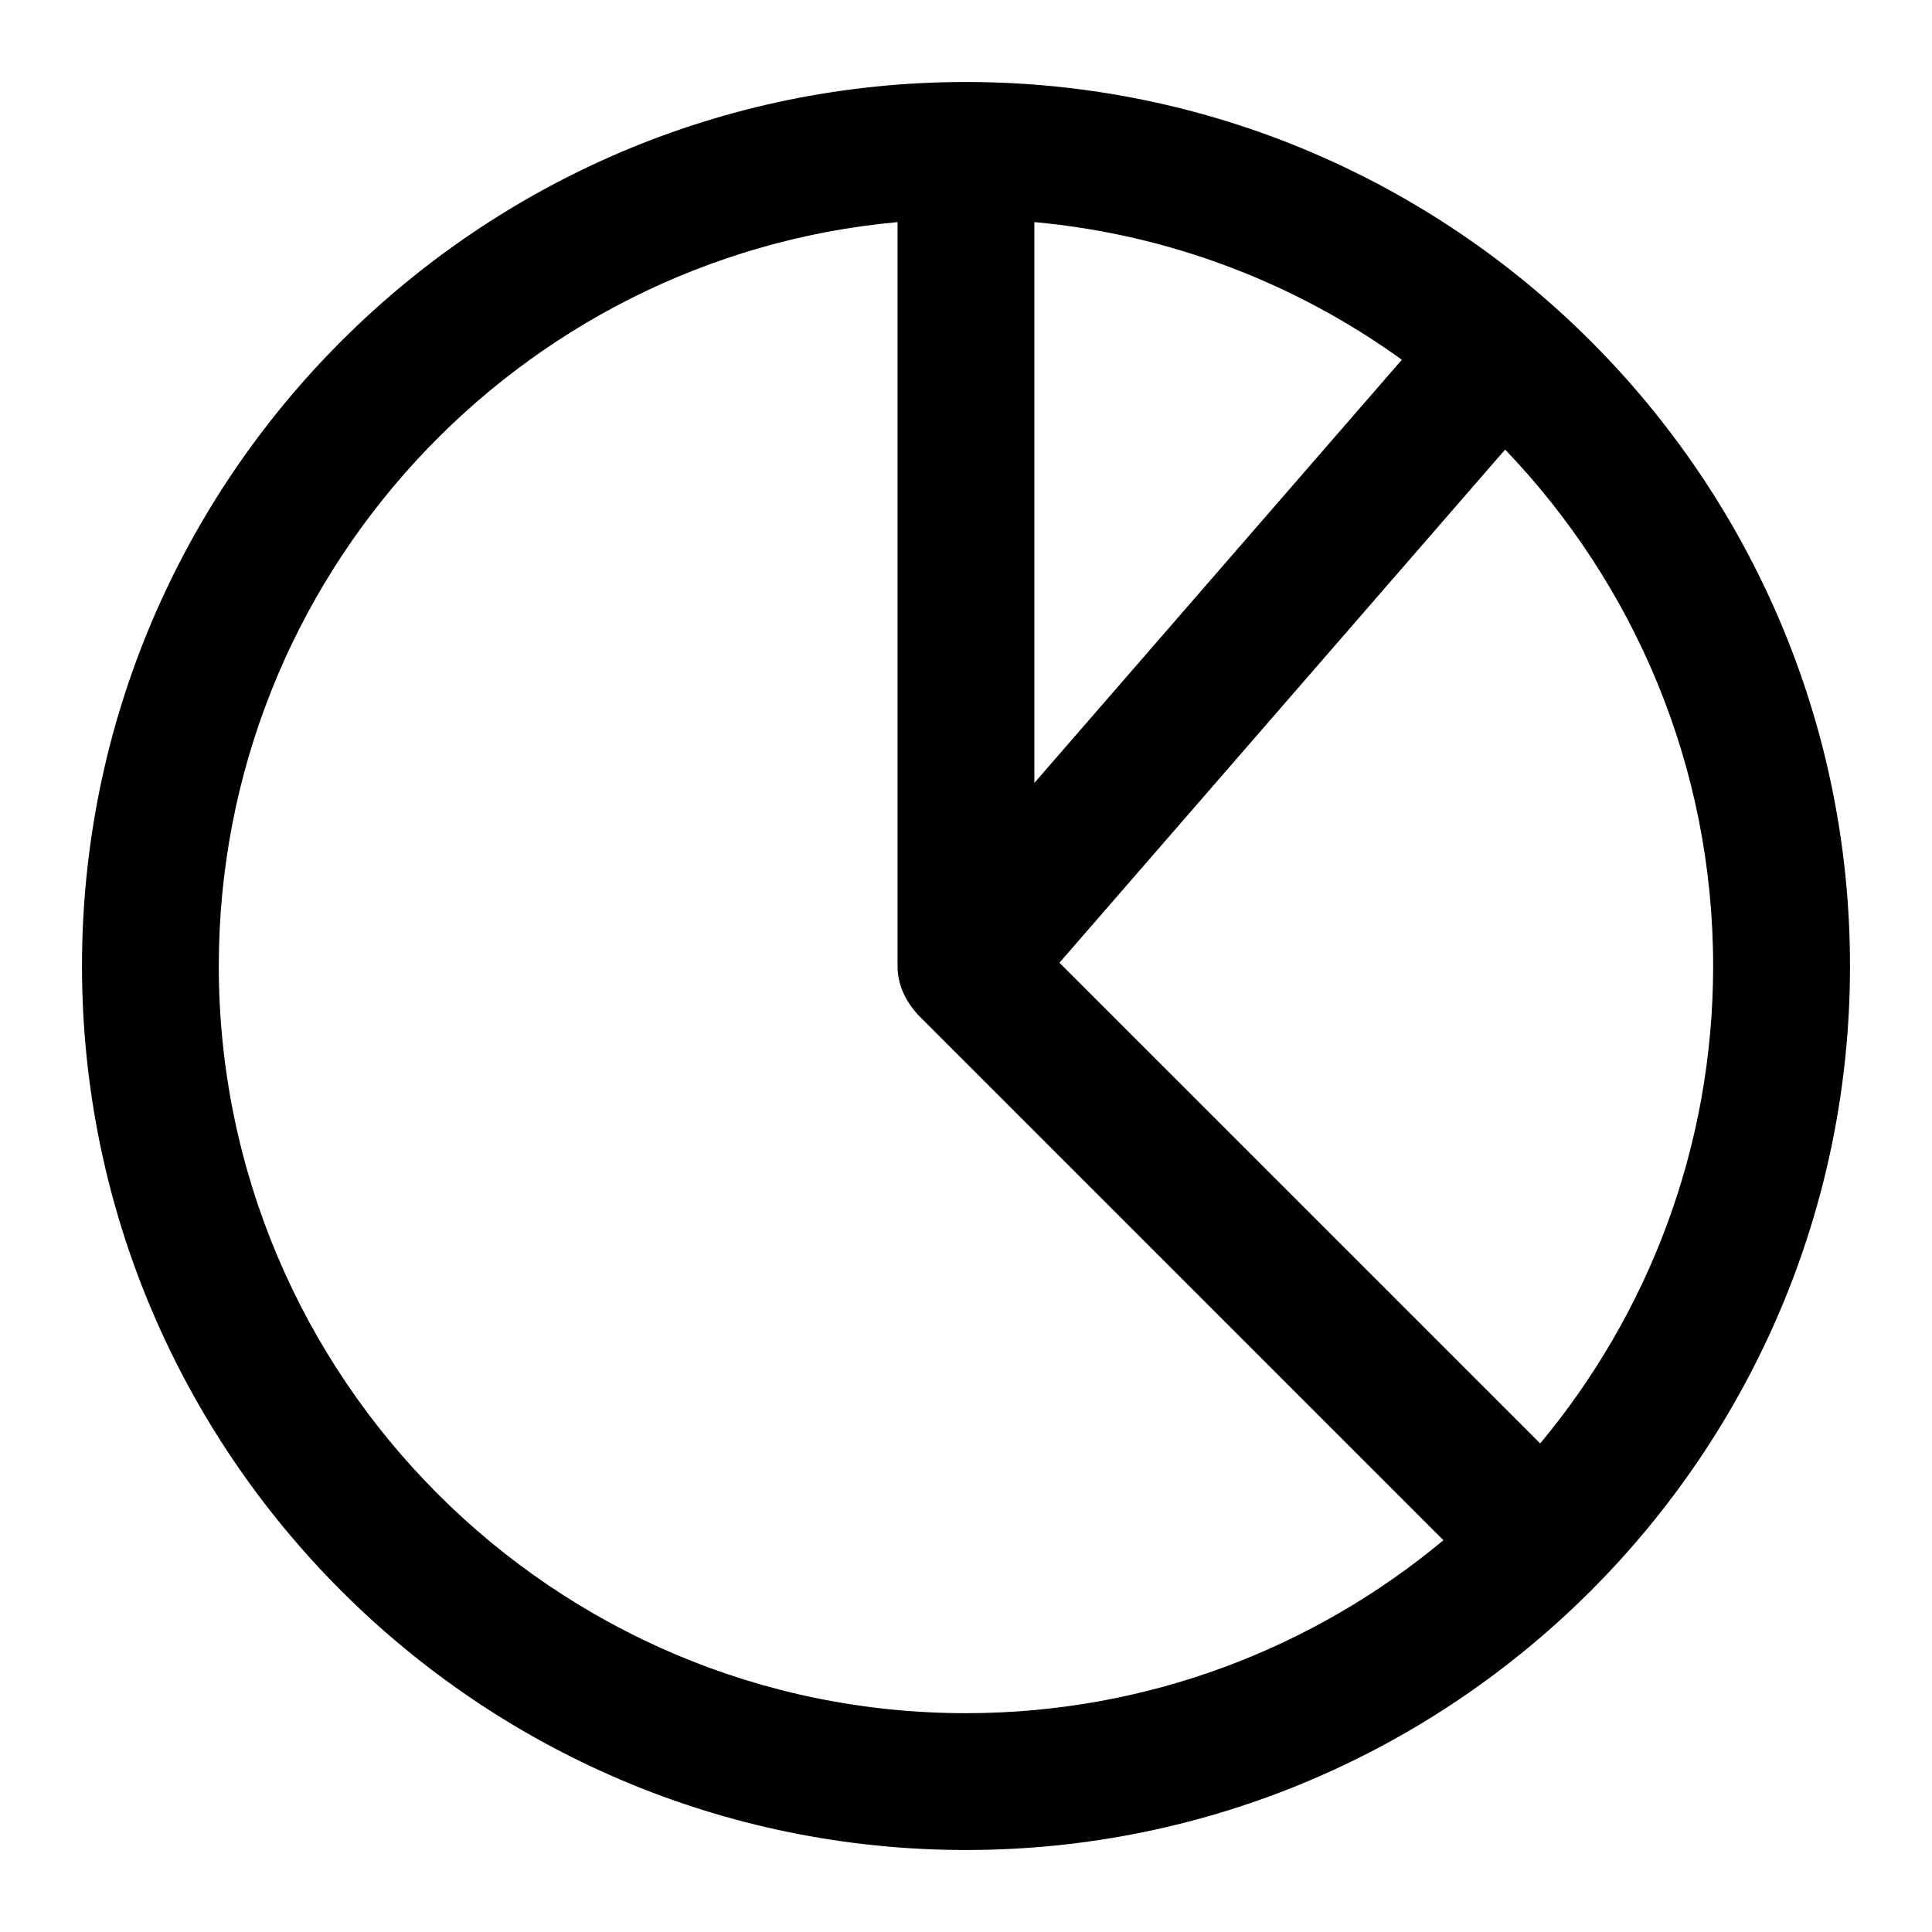
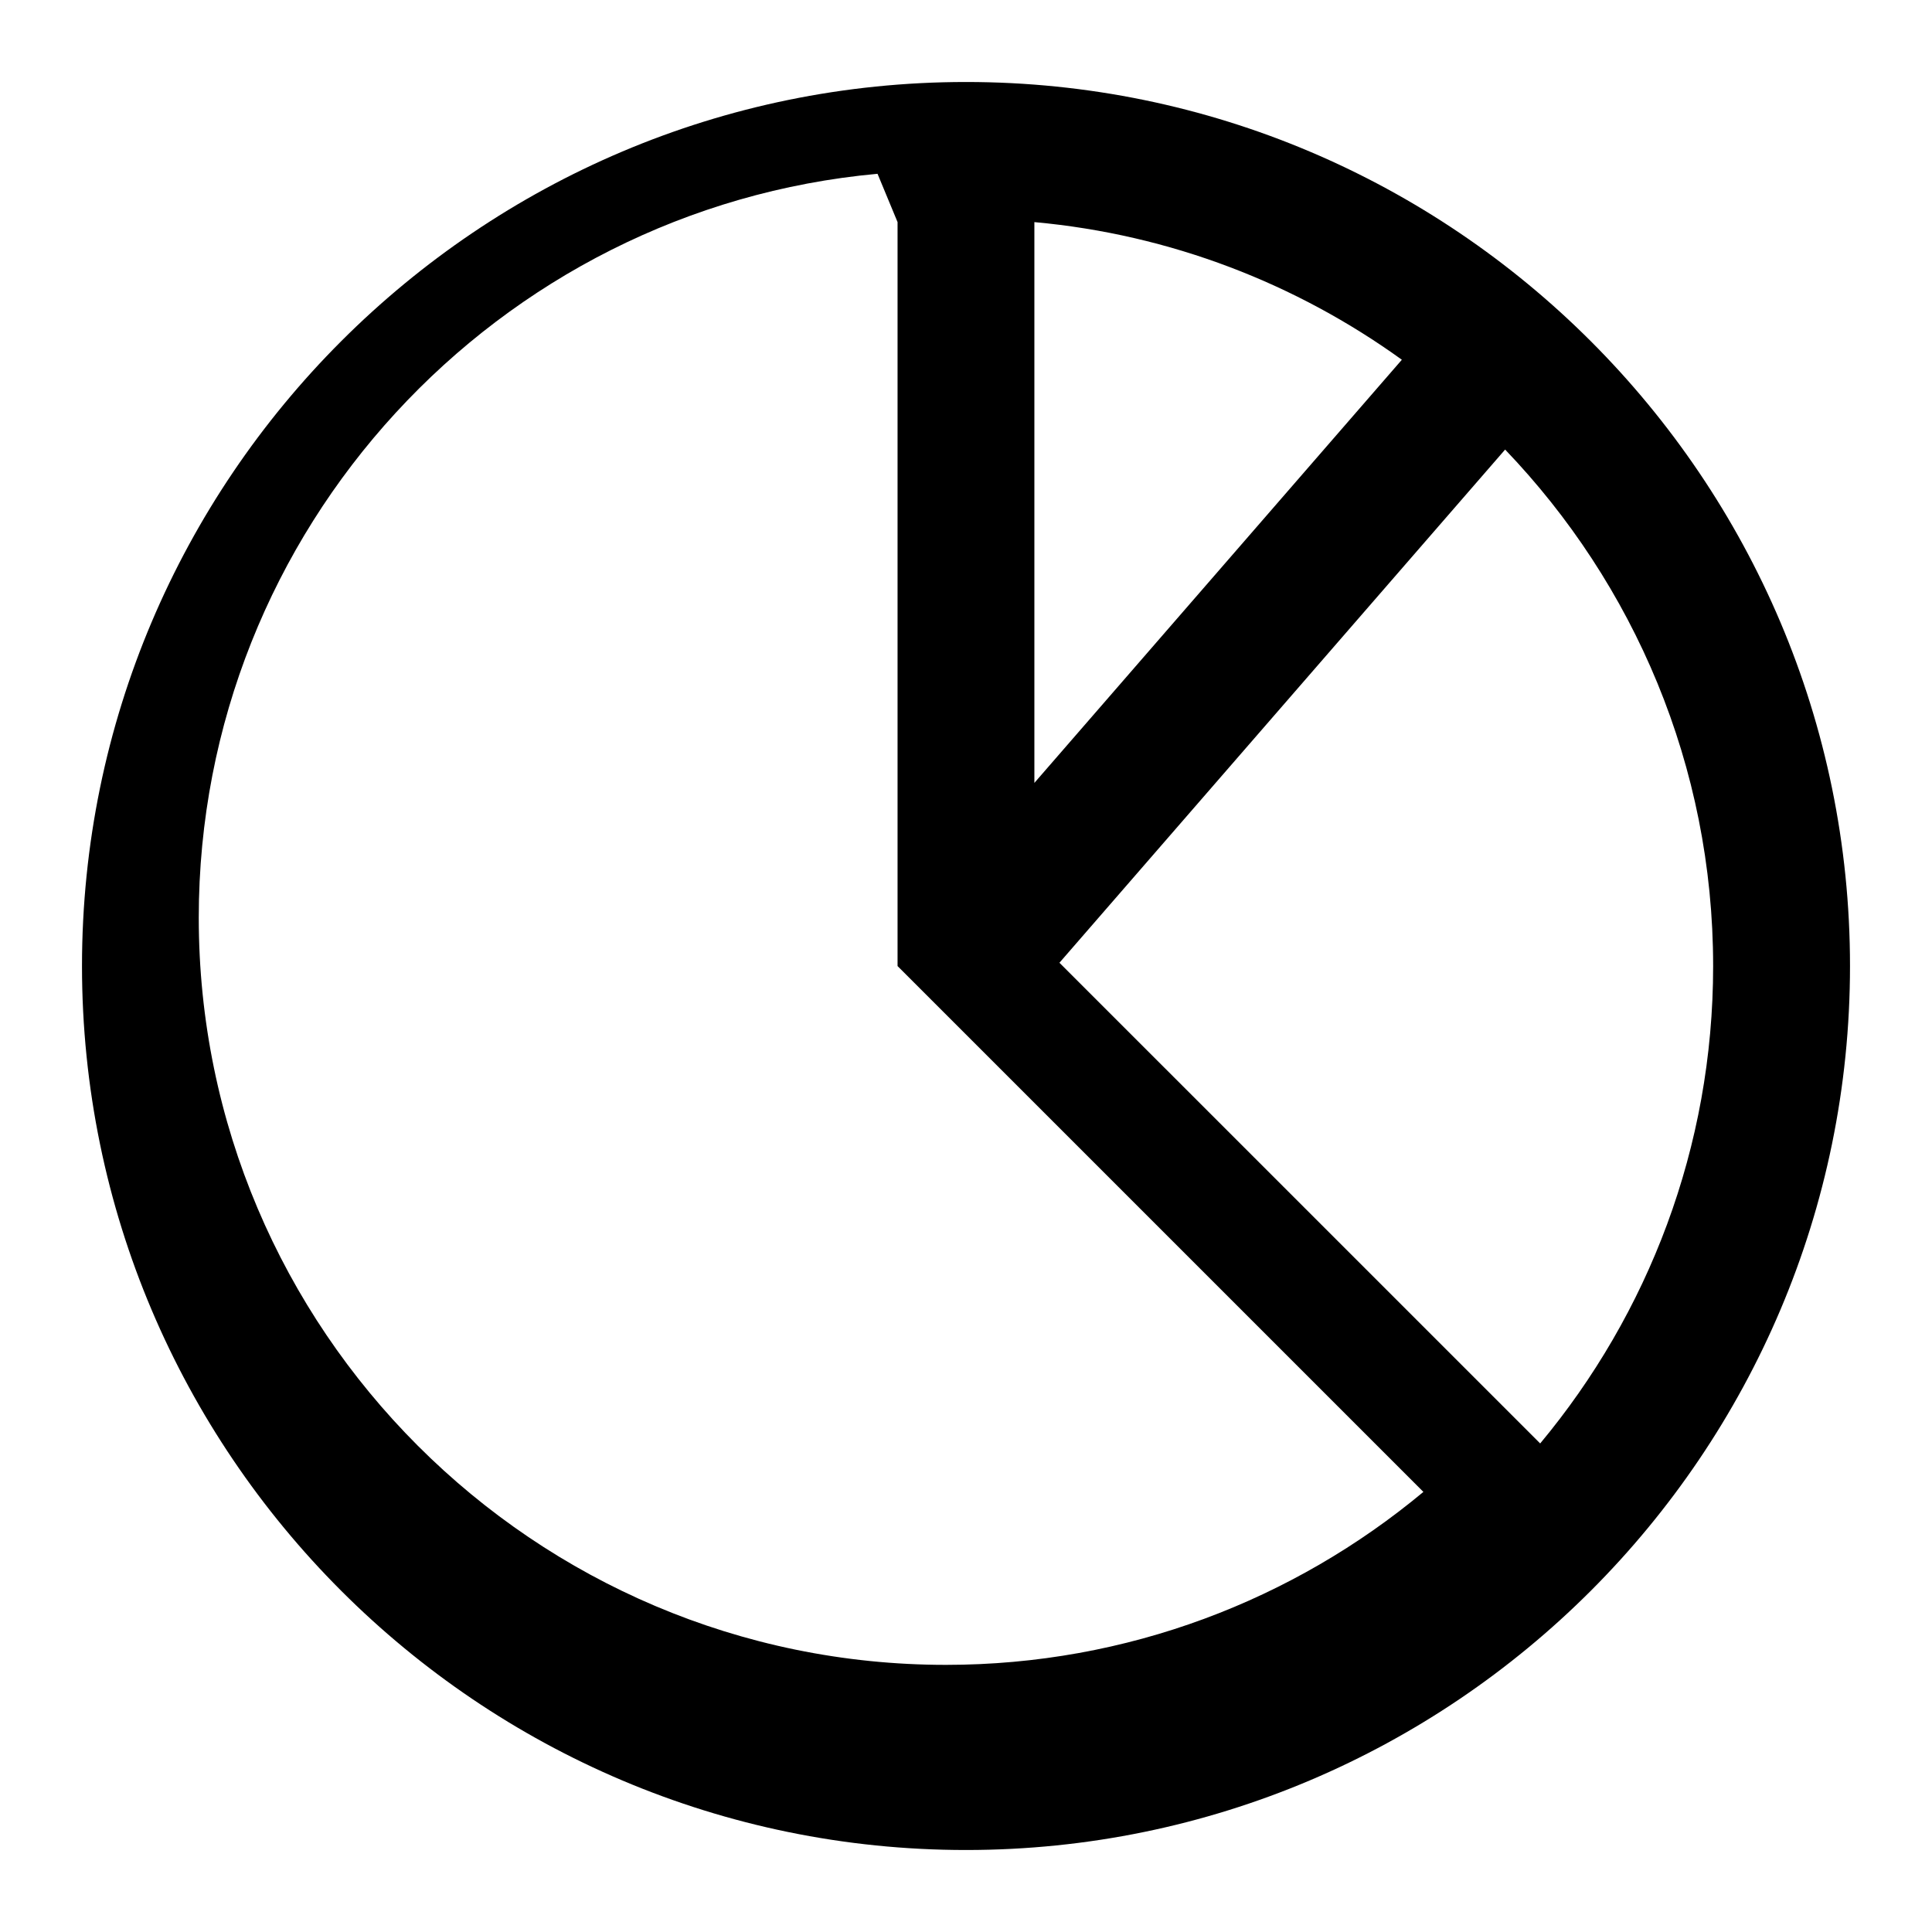
<svg xmlns="http://www.w3.org/2000/svg" fill="#000000" width="800px" height="800px" version="1.1" viewBox="144 144 512 512">
-   <path d="m400 634.27c129.19 0 234.27-105.09 234.27-234.27s-105.09-234.27-234.27-234.27-234.27 105.09-234.27 234.27 105.09 234.27 234.27 234.27zm198-234.27c0 48.078-17.242 92.203-45.836 126.53l-127.4-127.39 118.11-136c34.102 35.59 55.125 83.801 55.125 136.87zm-179.88-197.14c36.133 3.289 69.469 16.344 97.387 36.477l-97.387 112.14zm-36.258 0v197.16c0 4.84 2.012 9.07 5.164 12.629 0.055 0.066 0.086 0.117 0.145 0.176l139.35 139.35c-34.34 28.598-78.449 45.836-126.53 45.836-109.18 0-198.01-88.828-198.01-198.01 0-103.07 79.164-187.95 179.88-197.14z" />
+   <path d="m400 634.27c129.19 0 234.27-105.09 234.27-234.27s-105.09-234.27-234.27-234.27-234.27 105.09-234.27 234.27 105.09 234.27 234.27 234.27zm198-234.27c0 48.078-17.242 92.203-45.836 126.53l-127.4-127.39 118.11-136c34.102 35.59 55.125 83.801 55.125 136.87zm-179.88-197.14c36.133 3.289 69.469 16.344 97.387 36.477l-97.387 112.14zm-36.258 0v197.16l139.35 139.35c-34.34 28.598-78.449 45.836-126.53 45.836-109.18 0-198.01-88.828-198.01-198.01 0-103.07 79.164-187.95 179.88-197.14z" />
</svg>